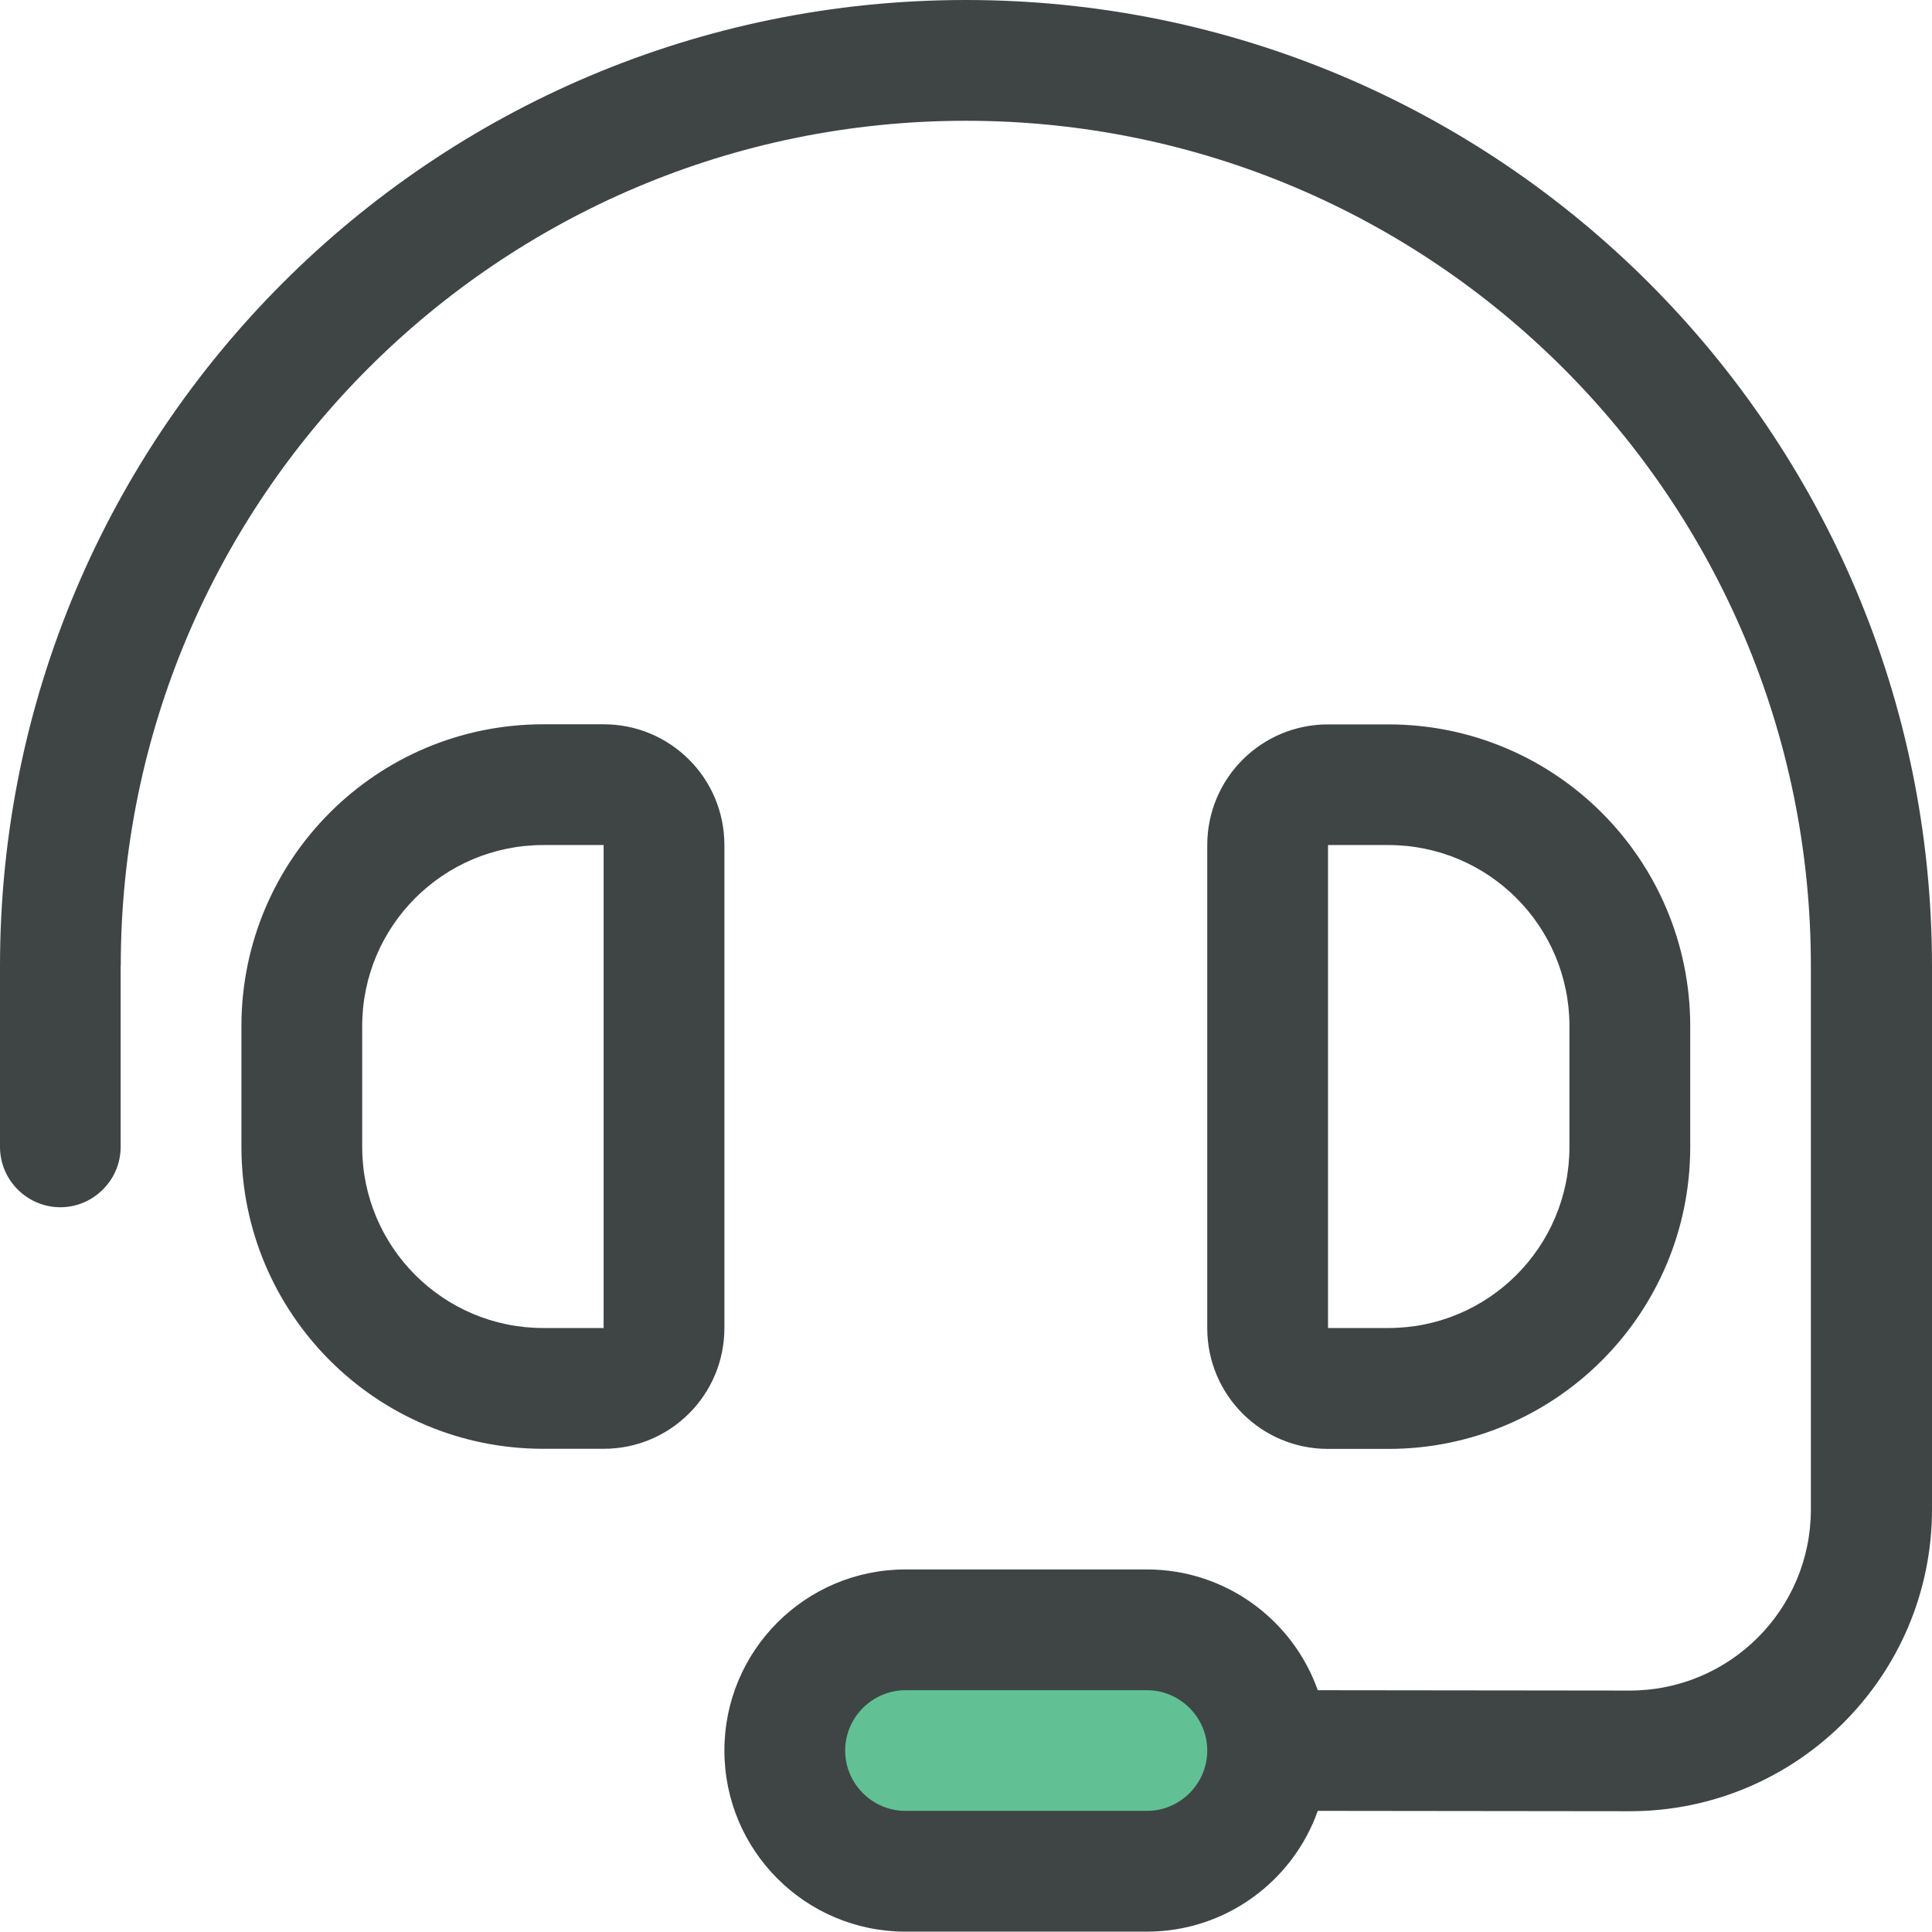
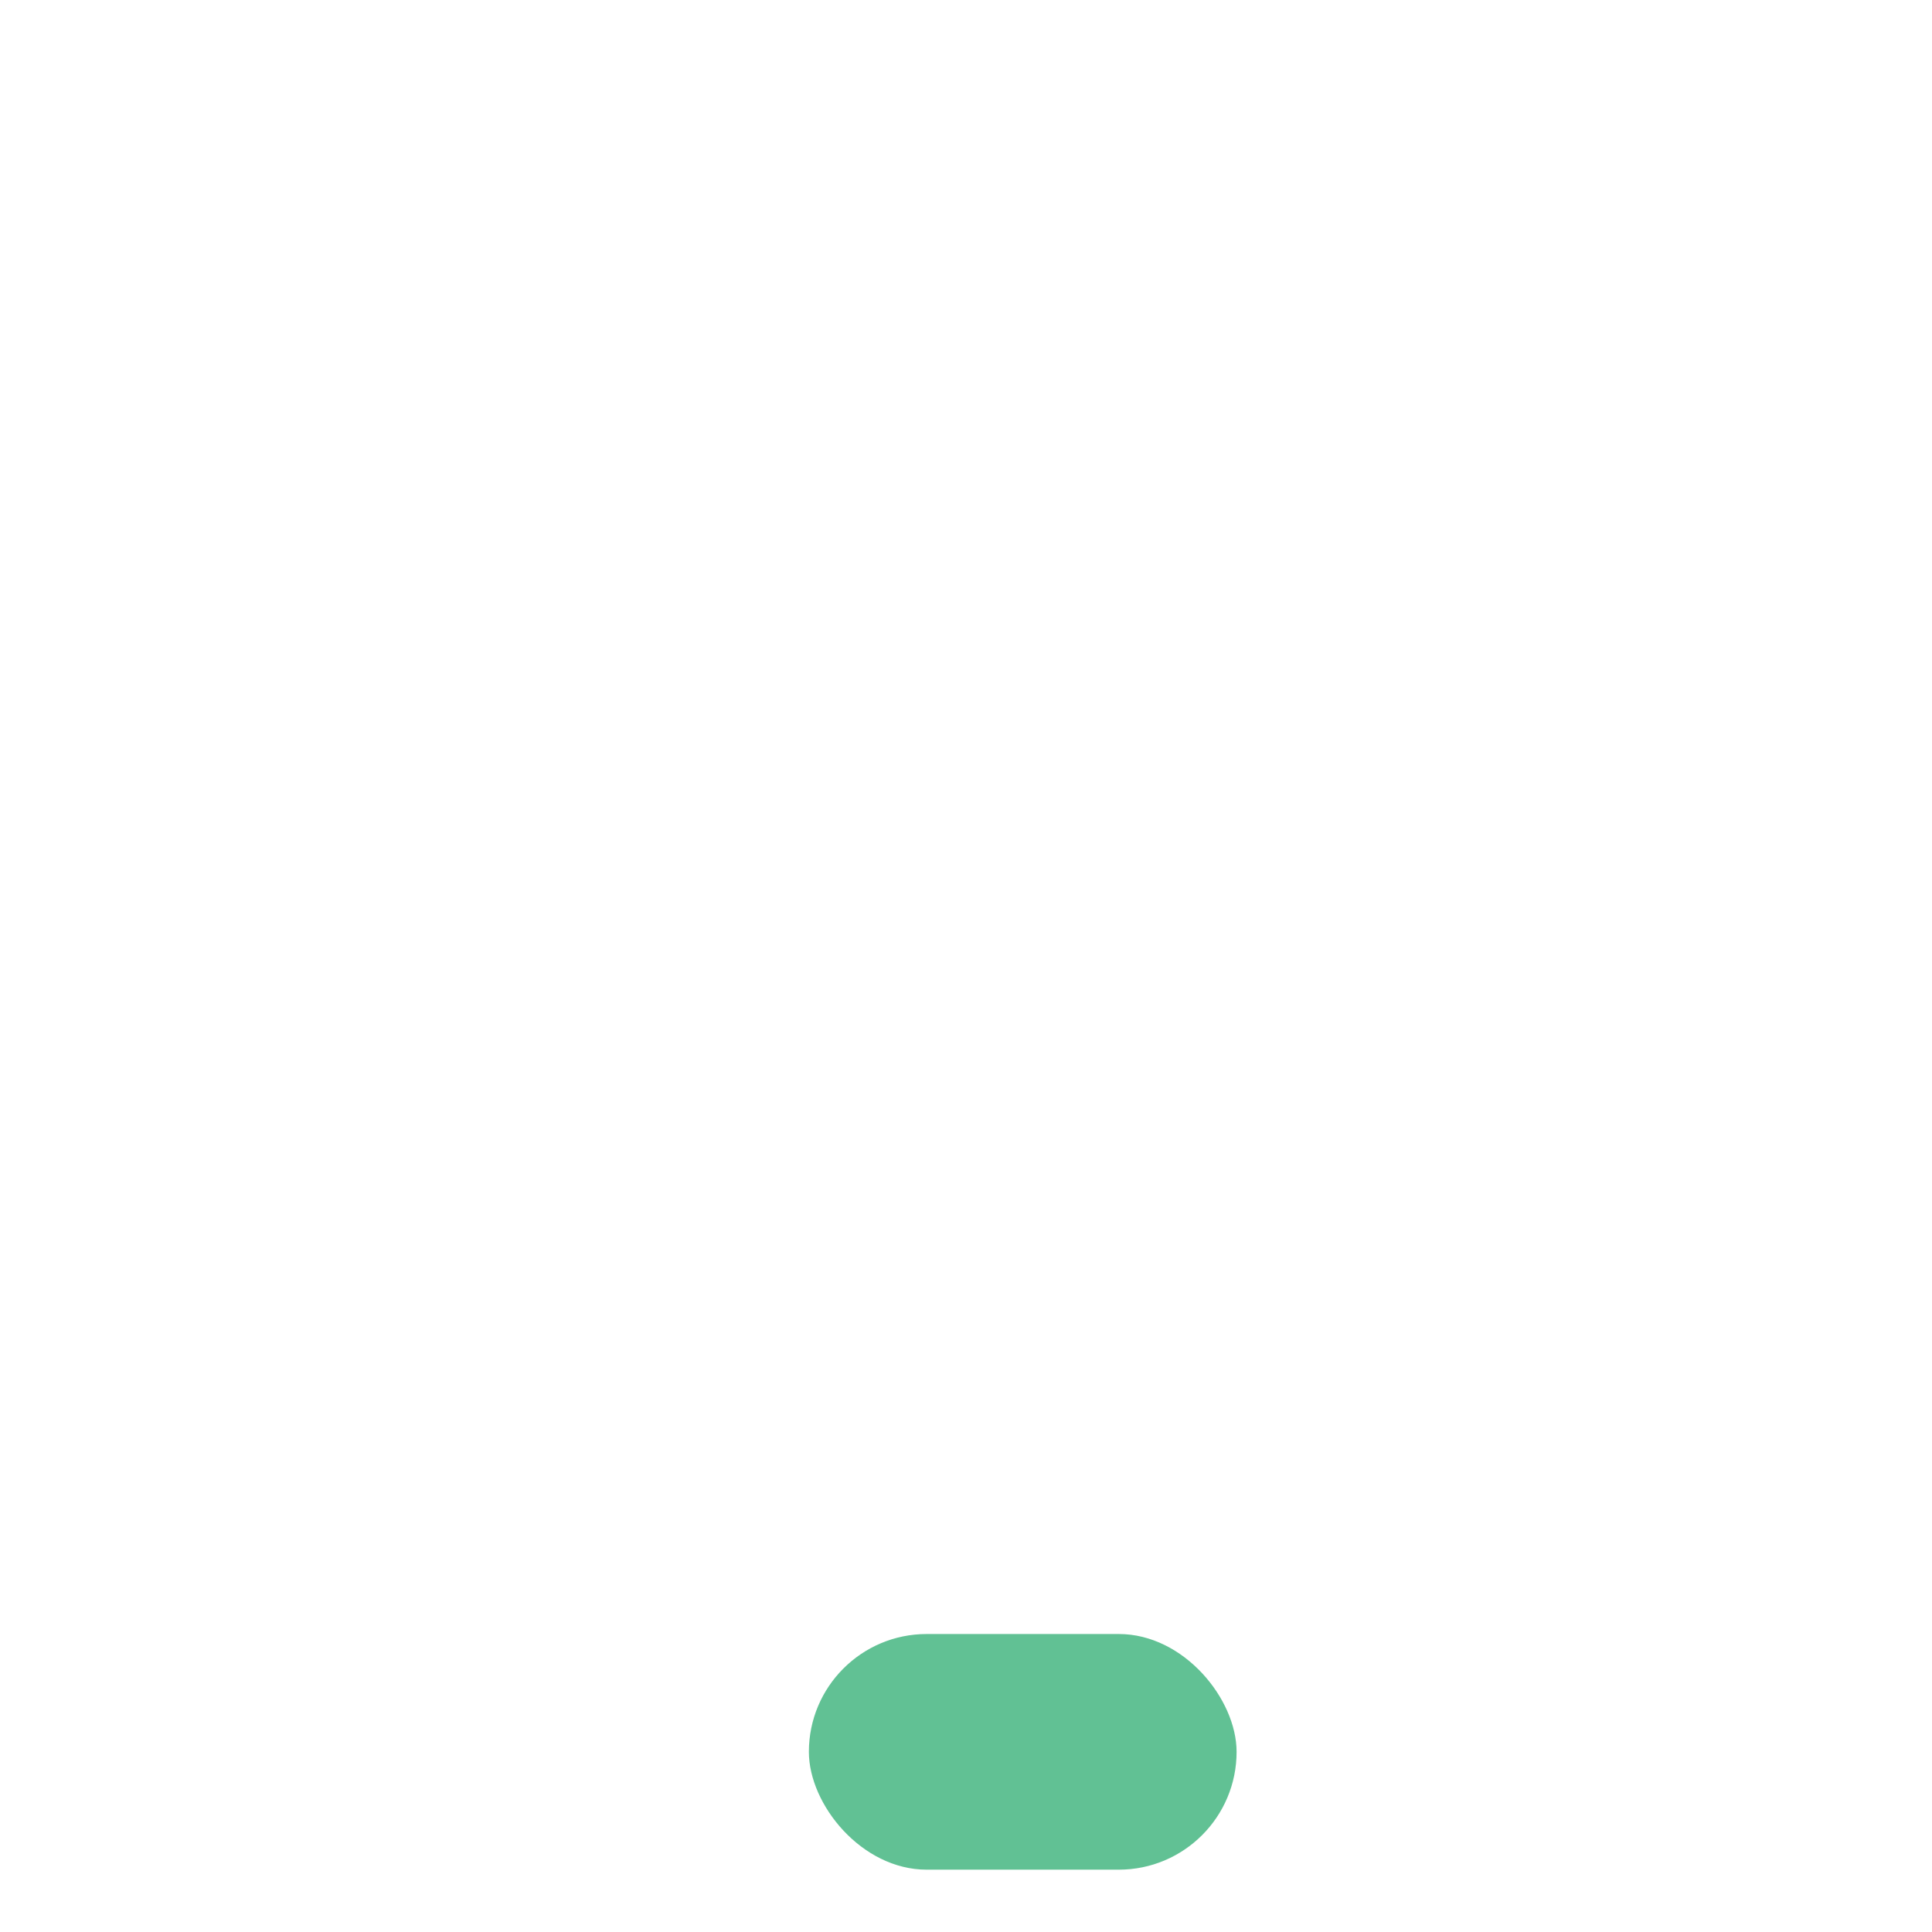
<svg xmlns="http://www.w3.org/2000/svg" id="Layer_2" viewBox="0 0 163.97 163.94">
  <defs>
    <style>.cls-1{fill:#61c194;}.cls-2{fill:#3f4545;}</style>
  </defs>
  <g id="Layer_1-2">
    <rect class="cls-1" x="68.65" y="138.68" width="36.3" height="20" rx="10" ry="10" />
-     <path class="cls-2" d="M10.25,81.97C10.25,42.36,42.36,10.25,81.97,10.25s71.72,32.12,71.72,71.72v46.14c0,8.49-6.88,15.37-15.37,15.37l-26.48-.03c-2.11-5.96-7.81-10.25-14.5-10.25h-20.49c-8.49,0-15.37,6.88-15.37,15.37s6.88,15.37,15.37,15.37h20.49c6.69,0,12.39-4.29,14.5-10.25l26.48.03c14.15,0,25.65-11.46,25.65-25.62v-46.14C163.94,36.69,127.25,0,81.97,0S0,36.69,0,81.97v15.37c0,2.82,2.31,5.12,5.12,5.12s5.12-2.31,5.12-5.12v-15.37ZM102.46,148.57c0,2.82-2.31,5.12-5.12,5.12h-20.49c-2.82,0-5.12-2.31-5.12-5.12s2.31-5.12,5.12-5.12h20.49c2.82,0,5.12,2.31,5.12,5.12M46.11,71.72h5.12v40.99h-5.12c-8.49,0-15.37-6.88-15.37-15.37v-10.25c0-8.49,6.88-15.37,15.37-15.37ZM20.49,87.09v10.25c0,14.15,11.46,25.62,25.62,25.62h5.12c5.67,0,10.25-4.58,10.25-10.25v-40.99c0-5.67-4.58-10.25-10.25-10.25h-5.12c-14.15,0-25.62,11.46-25.62,25.62ZM112.71,71.72h5.12c8.49,0,15.37,6.88,15.37,15.37v10.25c0,8.49-6.88,15.37-15.37,15.37h-5.12v-40.99ZM117.83,61.48h-5.12c-5.67,0-10.25,4.58-10.25,10.25v40.99c0,5.67,4.58,10.25,10.25,10.25h5.12c14.15,0,25.62-11.46,25.62-25.62v-10.25c0-14.15-11.46-25.62-25.62-25.62Z" />
  </g>
</svg>